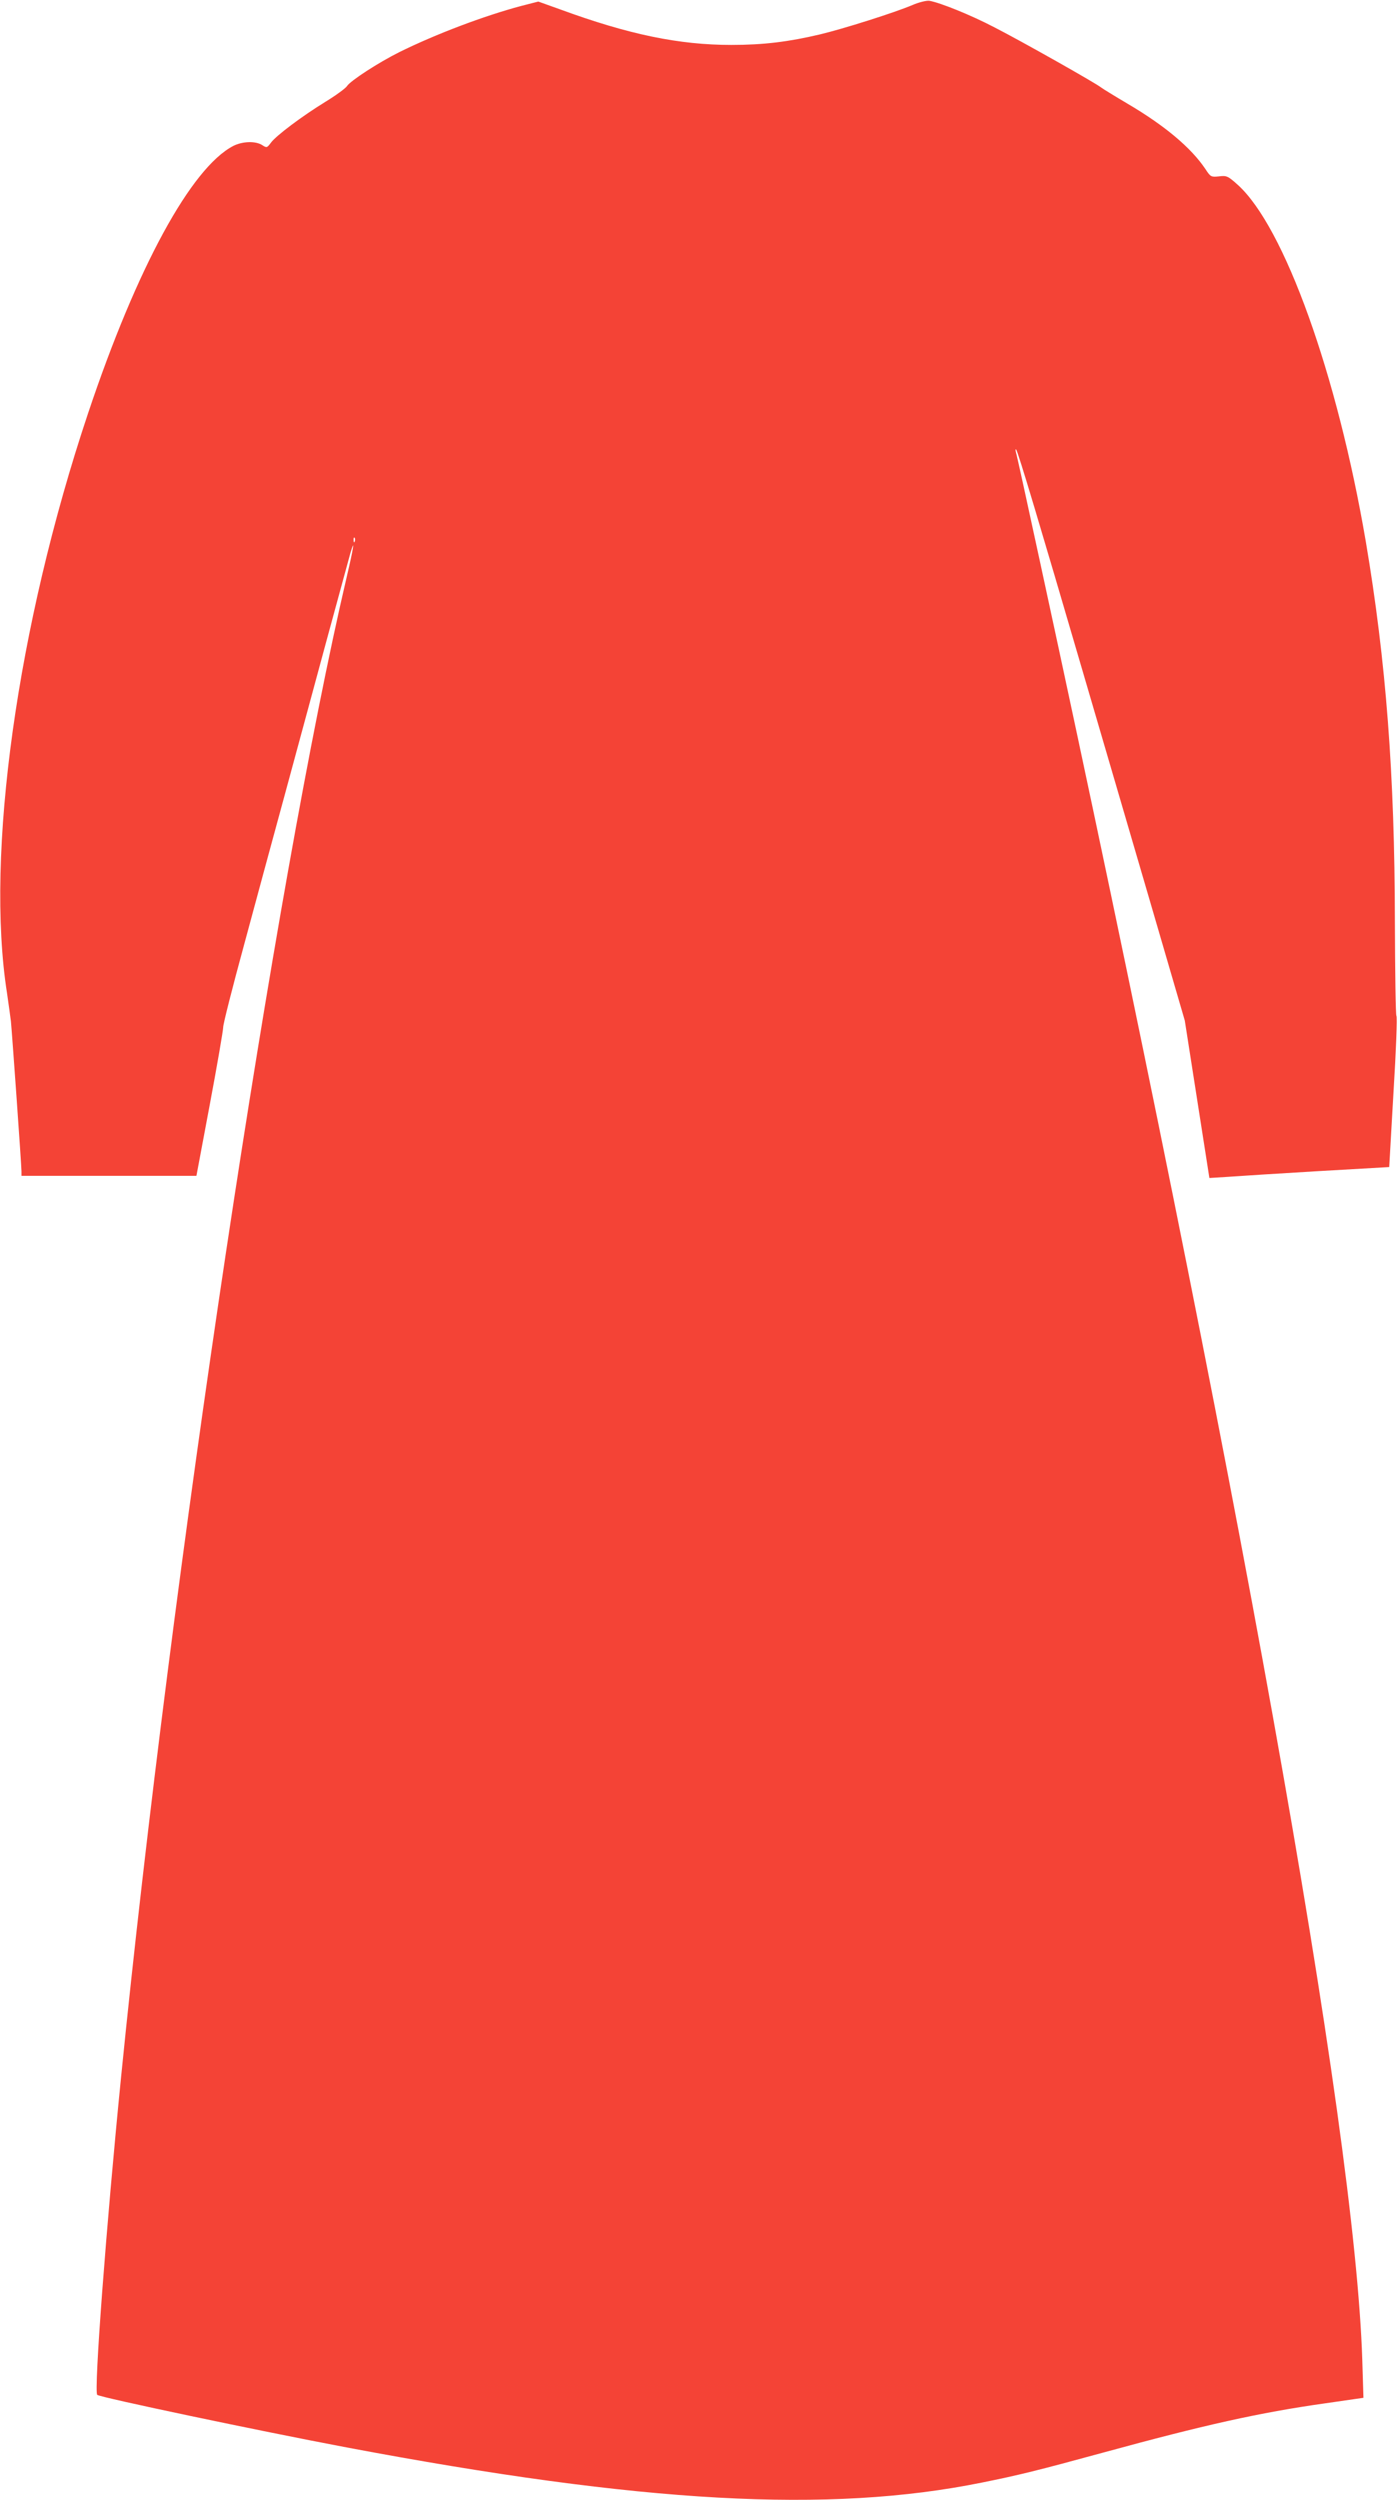
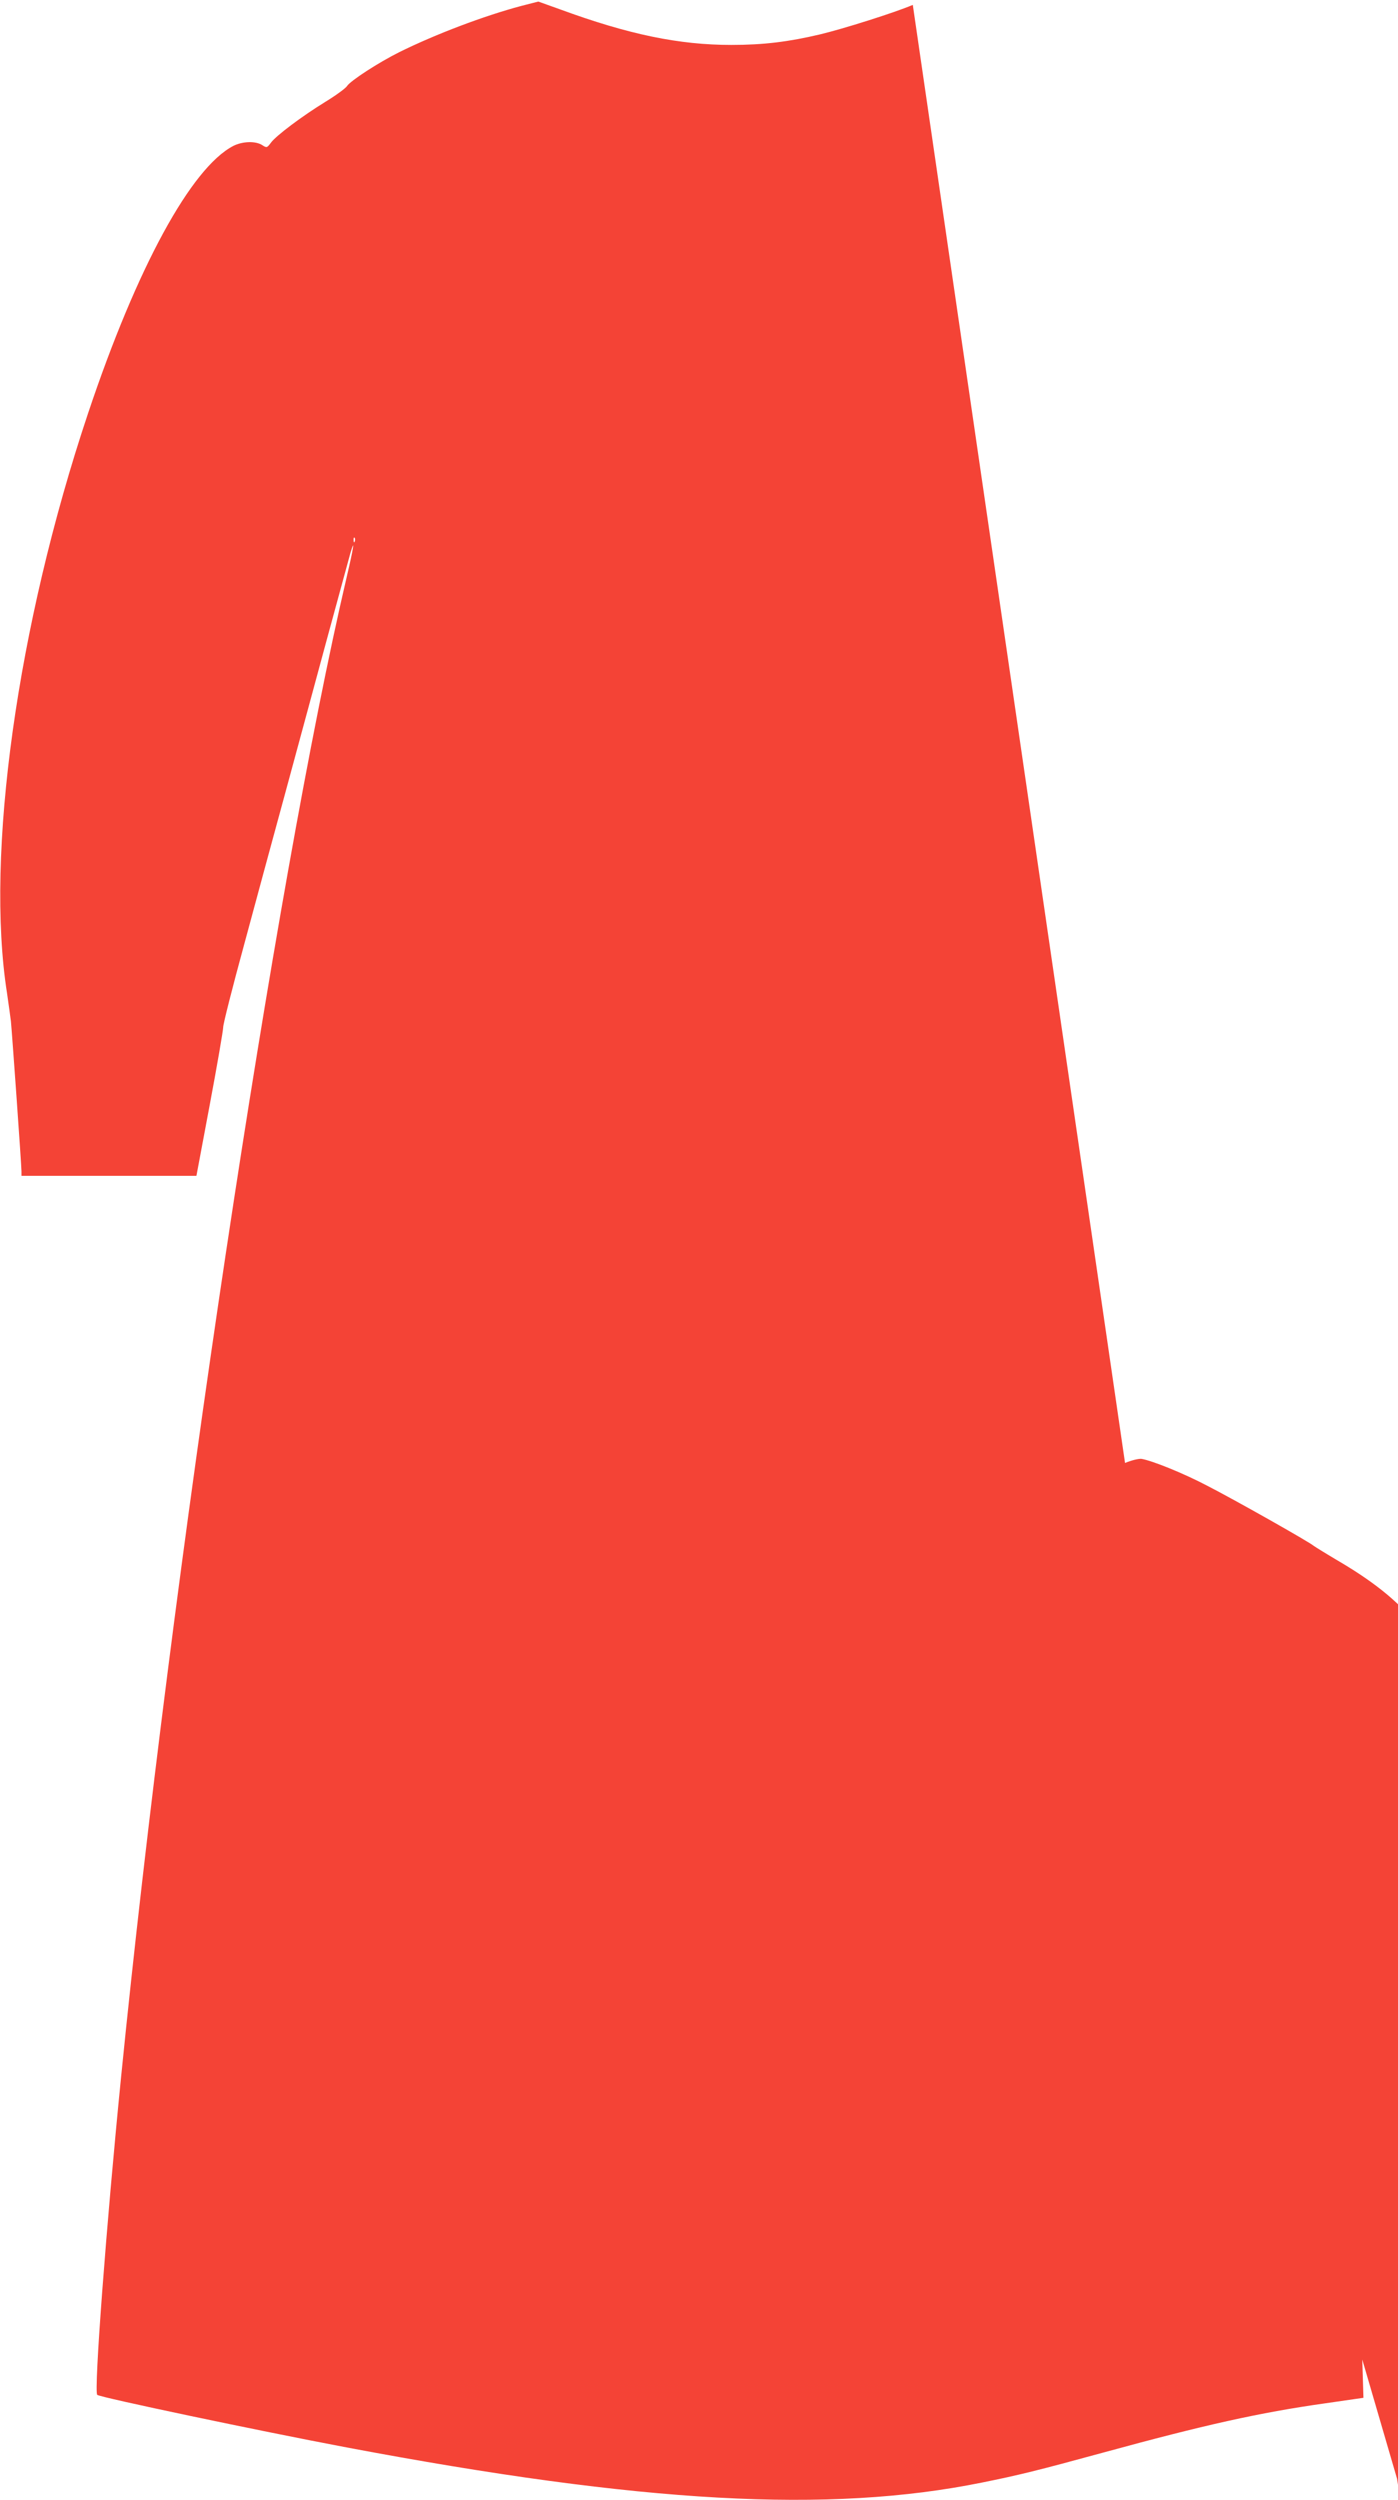
<svg xmlns="http://www.w3.org/2000/svg" version="1.0" width="716pt" height="1280pt" viewBox="0 0 716 1280" preserveAspectRatio="xMidYMid meet">
  <g transform="translate(0,1280) scale(0.1,-0.1)" fill="#f44336" stroke="none">
-     <path d="M4675 12775 c-91 -39 -357 -123 -475 -151 -160 -38 -290 -54 -454 -54 -268 0 -526 53 -880 183 l-109 39 -86 -22 c-192 -51 -440 -145 -626 -237 -108 -54 -251 -147 -268 -174 -7 -11 -56 -47 -110 -80 -122 -75 -252 -173 -279 -209 -20 -27 -22 -28 -45 -13 -34 22 -100 20 -148 -4 -216 -112 -495 -624 -745 -1372 -362 -1083 -526 -2255 -414 -2966 8 -55 17 -120 20 -145 6 -62 54 -738 54 -767 l0 -23 448 0 448 0 69 368 c38 202 68 378 68 392 -1 14 48 207 109 430 60 223 156 576 213 785 57 209 151 558 210 775 59 217 113 415 120 440 25 83 15 22 -20 -127 -366 -1564 -896 -5089 -1155 -7678 -76 -762 -140 -1611 -122 -1626 15 -13 832 -185 1277 -269 1516 -286 2470 -339 3254 -180 189 38 286 62 623 154 516 141 797 204 1137 252 l194 28 -6 196 c-39 1205 -626 4476 -1653 9215 -63 292 -117 539 -121 550 -3 11 -2 17 1 14 9 -8 127 -404 342 -1139 91 -311 246 -839 344 -1175 l178 -610 63 -403 63 -403 96 6 c52 4 259 17 460 29 l365 21 22 384 c13 212 20 387 15 390 -4 3 -7 222 -8 486 -1 748 -45 1329 -149 1943 -146 855 -417 1611 -656 1826 -50 45 -57 48 -96 43 -40 -4 -43 -3 -69 37 -73 109 -207 222 -399 335 -66 39 -126 76 -134 82 -23 20 -409 238 -546 308 -122 64 -279 127 -335 137 -14 2 -52 -7 -85 -21z m-2858 -2747 c-3 -8 -6 -5 -6 6 -1 11 2 17 5 13 3 -3 4 -12 1 -19z" />
+     <path d="M4675 12775 c-91 -39 -357 -123 -475 -151 -160 -38 -290 -54 -454 -54 -268 0 -526 53 -880 183 l-109 39 -86 -22 c-192 -51 -440 -145 -626 -237 -108 -54 -251 -147 -268 -174 -7 -11 -56 -47 -110 -80 -122 -75 -252 -173 -279 -209 -20 -27 -22 -28 -45 -13 -34 22 -100 20 -148 -4 -216 -112 -495 -624 -745 -1372 -362 -1083 -526 -2255 -414 -2966 8 -55 17 -120 20 -145 6 -62 54 -738 54 -767 l0 -23 448 0 448 0 69 368 c38 202 68 378 68 392 -1 14 48 207 109 430 60 223 156 576 213 785 57 209 151 558 210 775 59 217 113 415 120 440 25 83 15 22 -20 -127 -366 -1564 -896 -5089 -1155 -7678 -76 -762 -140 -1611 -122 -1626 15 -13 832 -185 1277 -269 1516 -286 2470 -339 3254 -180 189 38 286 62 623 154 516 141 797 204 1137 252 l194 28 -6 196 l178 -610 63 -403 63 -403 96 6 c52 4 259 17 460 29 l365 21 22 384 c13 212 20 387 15 390 -4 3 -7 222 -8 486 -1 748 -45 1329 -149 1943 -146 855 -417 1611 -656 1826 -50 45 -57 48 -96 43 -40 -4 -43 -3 -69 37 -73 109 -207 222 -399 335 -66 39 -126 76 -134 82 -23 20 -409 238 -546 308 -122 64 -279 127 -335 137 -14 2 -52 -7 -85 -21z m-2858 -2747 c-3 -8 -6 -5 -6 6 -1 11 2 17 5 13 3 -3 4 -12 1 -19z" />
  </g>
</svg>